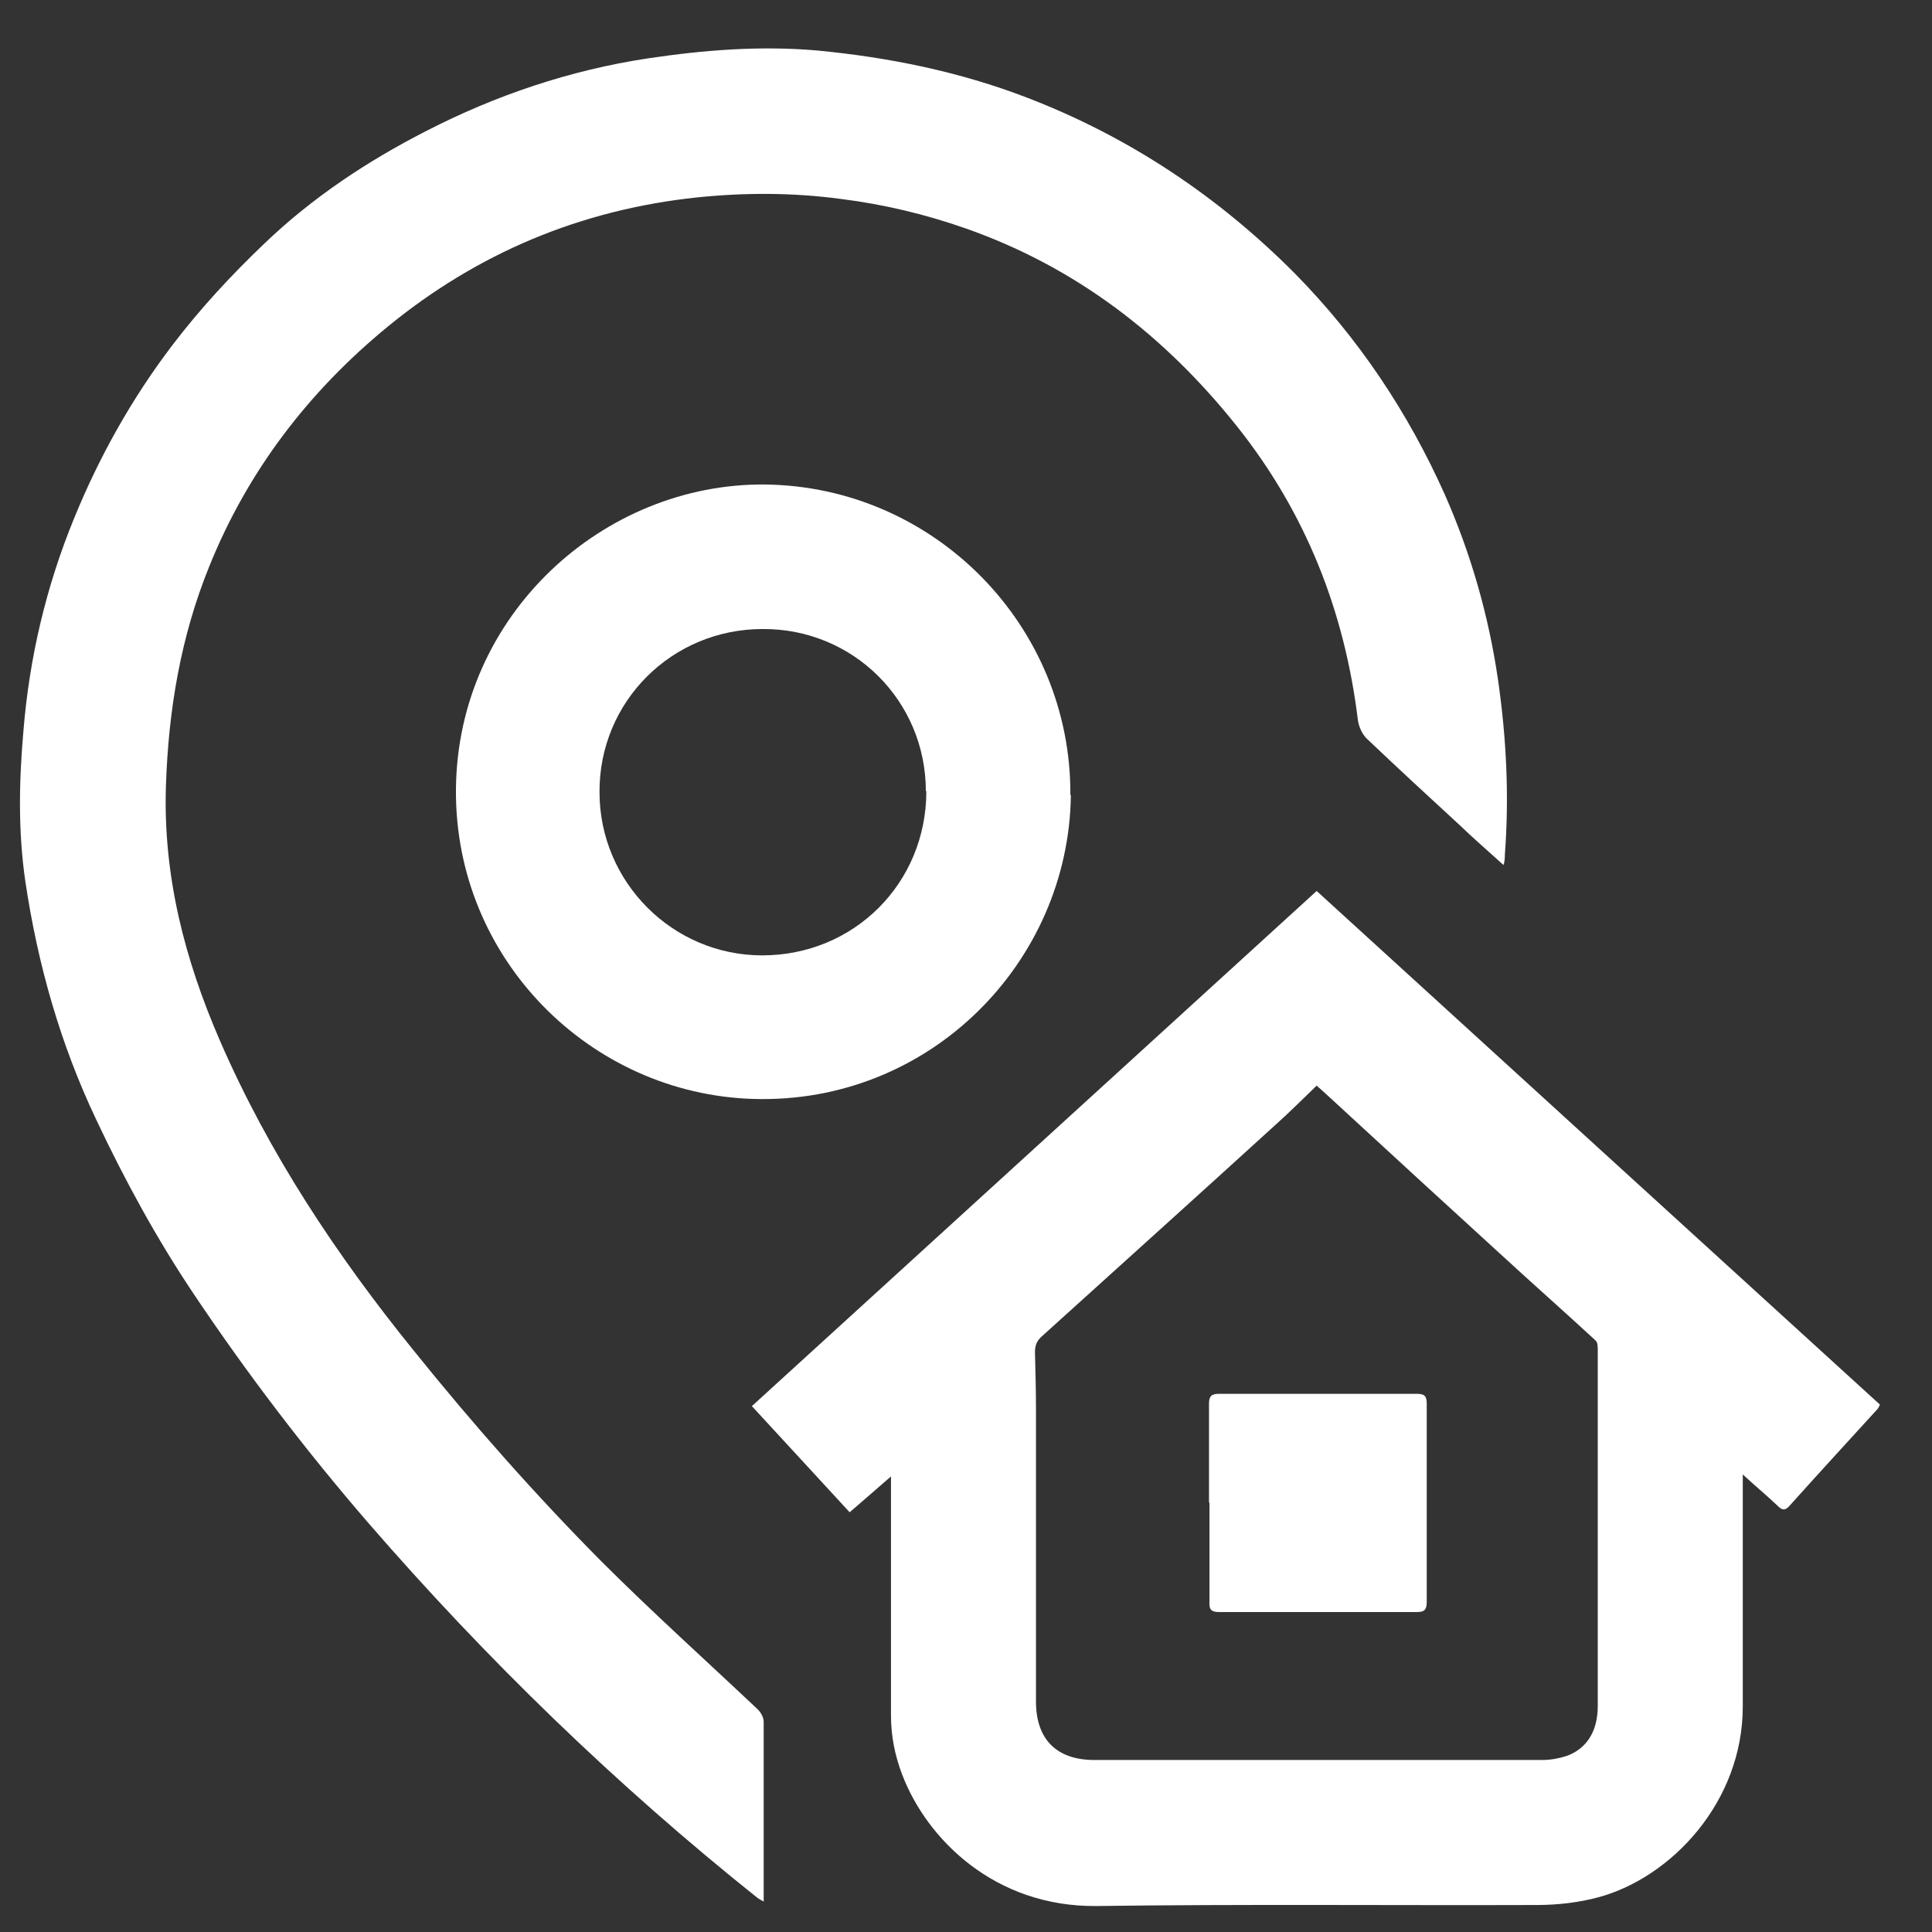
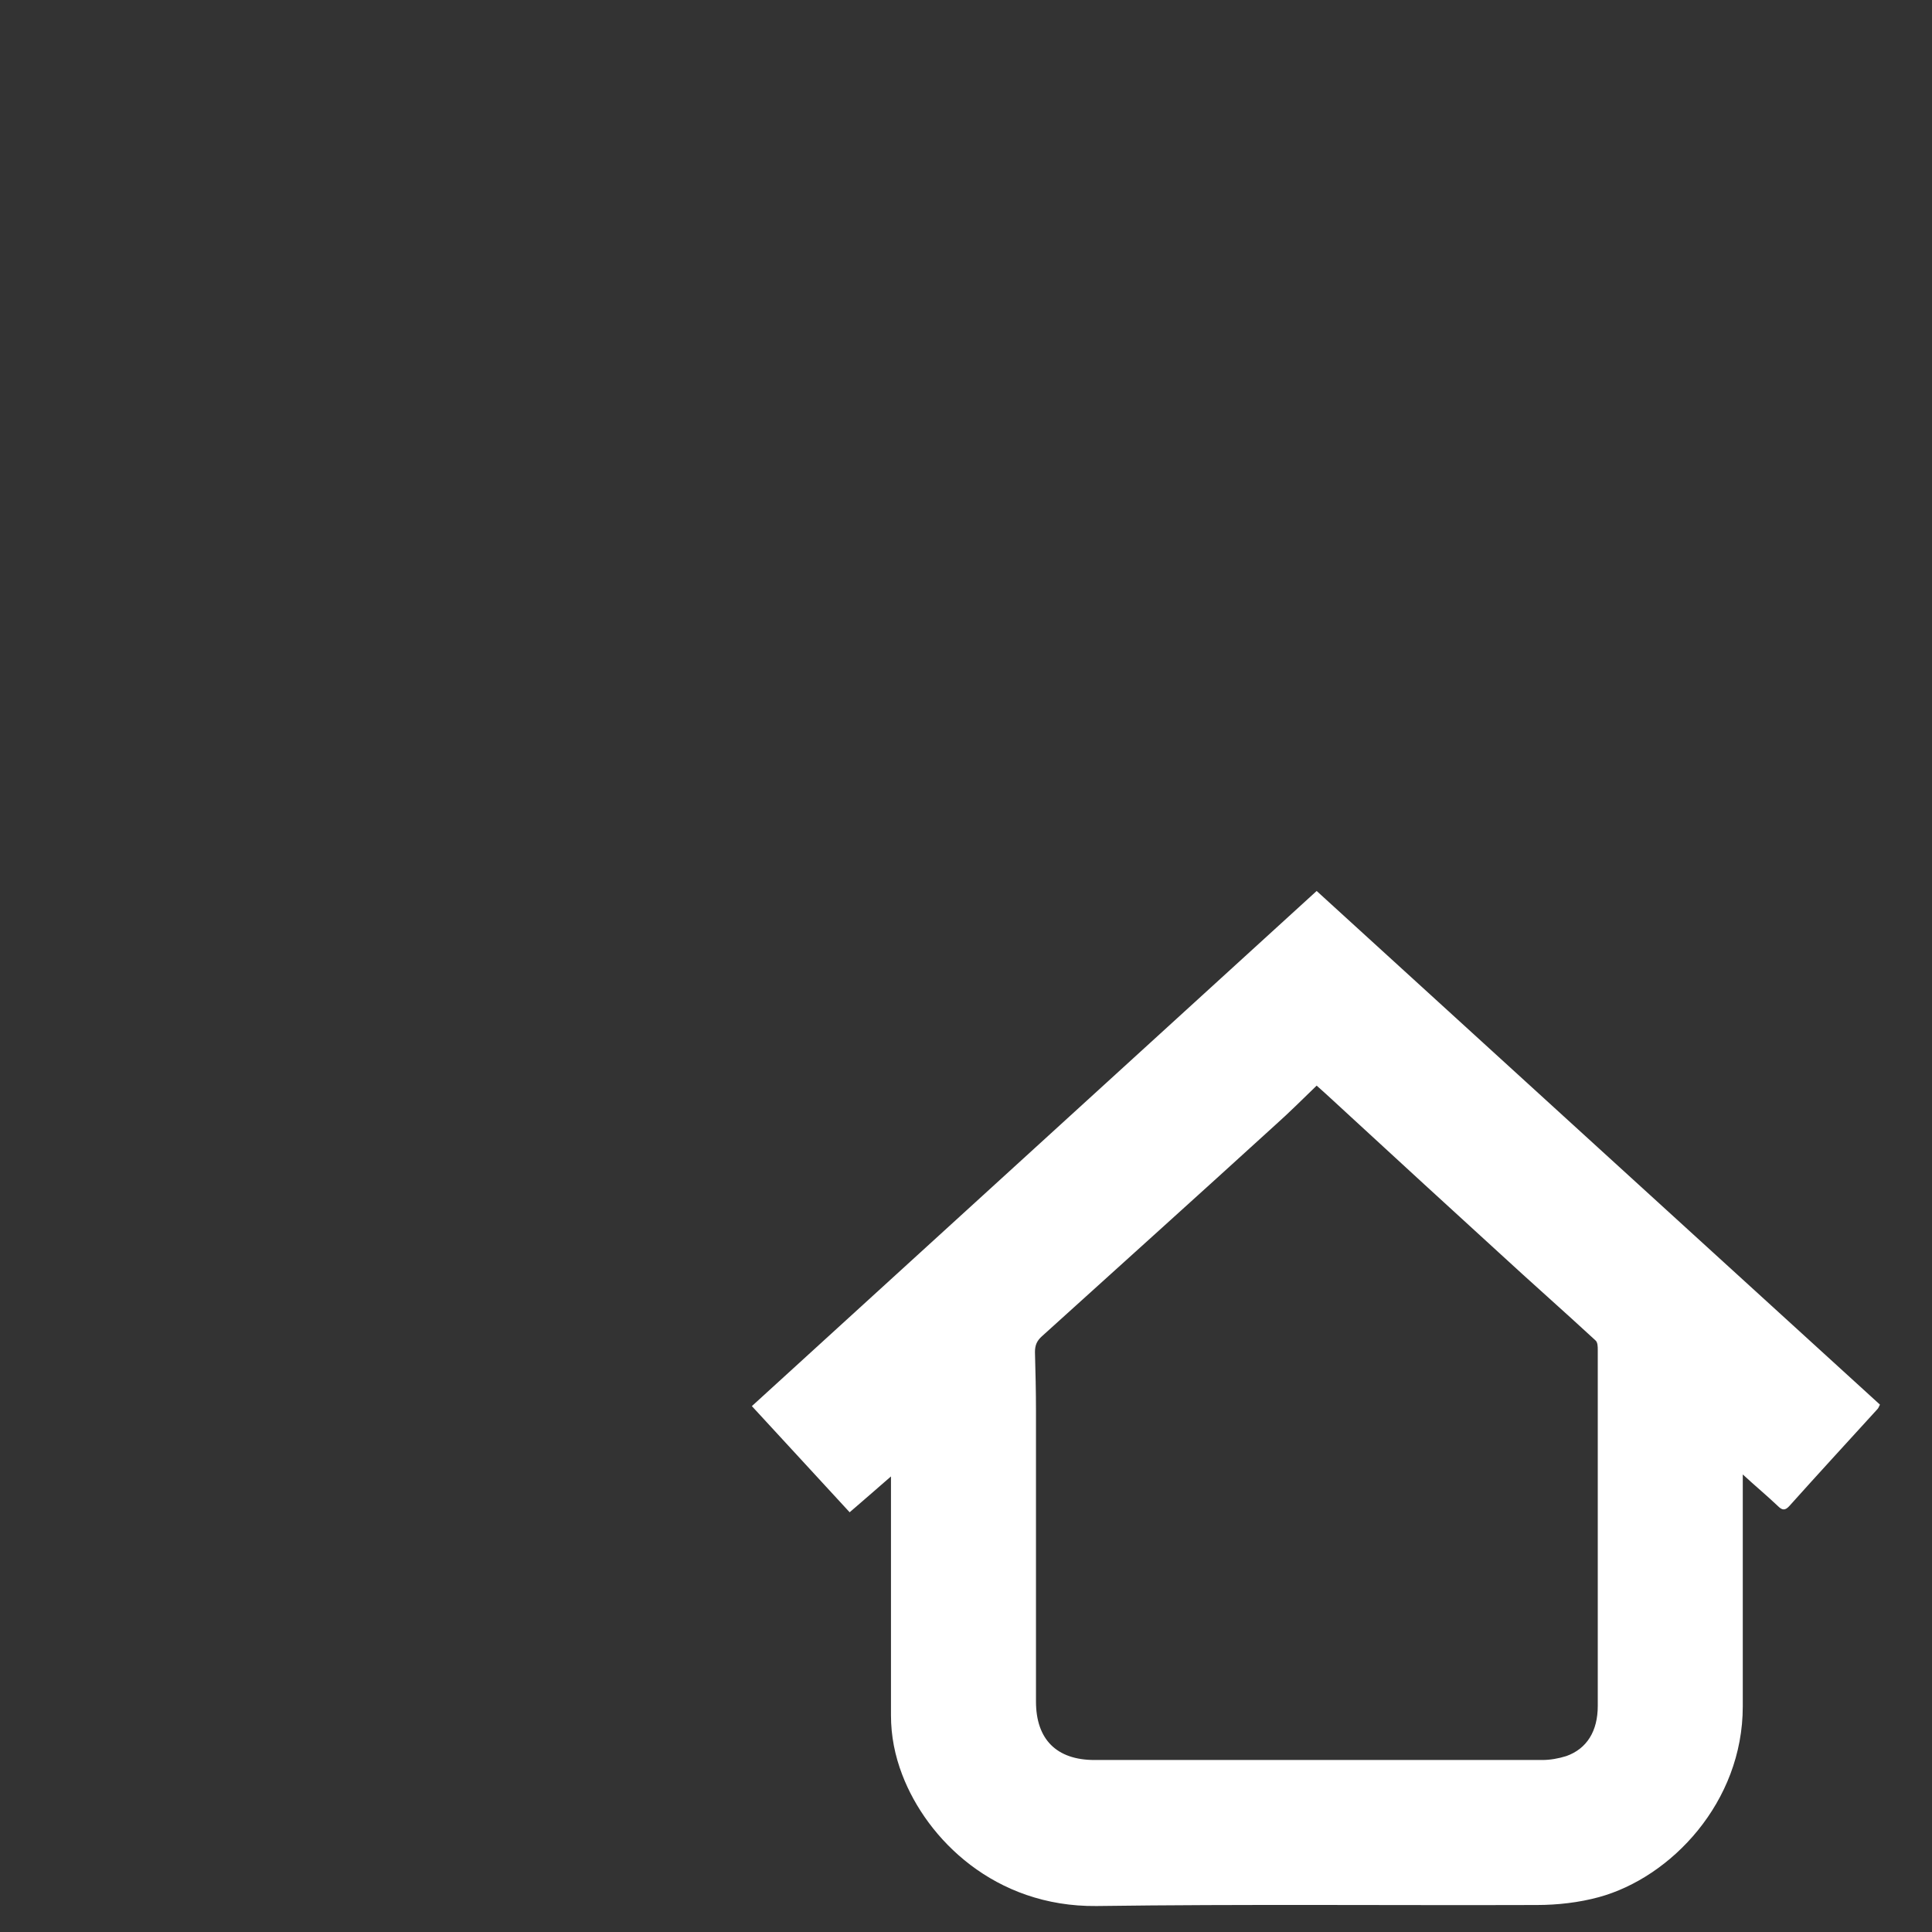
<svg xmlns="http://www.w3.org/2000/svg" width="36" height="36" viewBox="0 0 36 36" fill="none">
  <rect x="0" y="0" width="36" height="36" fill="#333333" stroke="none" />
-   <path d="M28.014 16.117C27.721 15.851 27.455 15.622 27.199 15.375C26.622 14.844 26.045 14.313 25.477 13.772C25.385 13.69 25.321 13.543 25.303 13.424C25.056 11.391 24.332 9.559 23.059 7.956C21.713 6.262 20.055 4.98 17.994 4.256C17.234 3.99 16.465 3.807 15.668 3.707C14.77 3.587 13.873 3.587 12.984 3.679C10.823 3.908 8.899 4.714 7.223 6.088C5.749 7.297 4.613 8.781 3.898 10.557C3.367 11.867 3.138 13.232 3.092 14.642C3.037 16.318 3.44 17.875 4.1 19.396C5.016 21.502 6.271 23.389 7.709 25.166C8.808 26.531 9.971 27.849 11.207 29.095C12.151 30.038 13.149 30.936 14.12 31.852C14.175 31.907 14.23 31.998 14.23 32.081C14.23 33.143 14.23 34.215 14.23 35.277C14.23 35.323 14.23 35.369 14.23 35.433C14.184 35.406 14.147 35.387 14.12 35.369C11.482 33.263 9.073 30.927 6.866 28.381C5.694 27.025 4.604 25.596 3.605 24.104C2.918 23.078 2.323 21.988 1.792 20.861C1.123 19.451 0.702 17.967 0.473 16.428C0.336 15.494 0.354 14.56 0.436 13.626C0.546 12.261 0.858 10.933 1.38 9.66C1.847 8.515 2.451 7.434 3.202 6.445C3.724 5.758 4.301 5.135 4.924 4.54C5.822 3.679 6.848 3.001 7.938 2.443C9.238 1.774 10.621 1.307 12.077 1.087C13.121 0.931 14.175 0.849 15.228 0.941C16.565 1.069 17.875 1.334 19.139 1.82C21.044 2.553 22.702 3.661 24.131 5.099C25.312 6.299 26.237 7.682 26.924 9.22C27.409 10.319 27.739 11.473 27.913 12.664C28.069 13.745 28.124 14.825 28.041 15.925C28.041 15.97 28.041 16.016 28.023 16.099" fill="white" />
  <path d="M24.534 16.602C28.041 19.799 31.531 22.986 35.03 26.173C35.011 26.21 35.002 26.238 34.984 26.256C34.434 26.86 33.885 27.456 33.344 28.06C33.262 28.152 33.207 28.143 33.125 28.06C32.923 27.868 32.712 27.694 32.474 27.474V27.685C32.474 29.058 32.474 30.423 32.474 31.797C32.474 33.583 31.137 34.984 29.791 35.351C29.424 35.451 29.021 35.497 28.637 35.497C25.898 35.506 23.16 35.479 20.43 35.516C18.534 35.534 17.27 34.27 16.812 33.07C16.675 32.713 16.602 32.347 16.602 31.962C16.602 30.533 16.602 29.095 16.602 27.666V27.511C16.327 27.749 16.089 27.959 15.832 28.179C15.228 27.52 14.623 26.869 14.01 26.201C17.518 23.004 21.007 19.817 24.534 16.602ZM24.534 20.229C24.268 20.486 24.021 20.733 23.764 20.962C22.317 22.281 20.861 23.591 19.414 24.9C19.322 24.983 19.285 25.065 19.285 25.193C19.295 25.56 19.304 25.926 19.304 26.293C19.304 28.097 19.304 29.901 19.304 31.705C19.304 32.411 19.688 32.795 20.394 32.795C23.178 32.795 25.953 32.795 28.738 32.795C28.884 32.795 29.04 32.768 29.186 32.722C29.571 32.585 29.772 32.255 29.772 31.788C29.772 30.506 29.772 29.214 29.772 27.932C29.772 27.007 29.772 26.082 29.772 25.157C29.772 25.093 29.772 25.01 29.727 24.974C29.131 24.424 28.518 23.884 27.922 23.334C26.997 22.491 26.072 21.64 25.156 20.797C24.955 20.614 24.753 20.422 24.534 20.229Z" fill="white" />
-   <path d="M19.954 14.816C19.917 17.921 17.335 20.577 14.037 20.477C10.997 20.385 8.469 17.866 8.496 14.706C8.524 11.455 11.244 9 14.257 9.028C17.408 9.065 19.963 11.656 19.945 14.816M17.252 14.743C17.252 13.058 15.897 11.711 14.211 11.721C12.517 11.721 11.162 13.076 11.171 14.761C11.171 16.438 12.535 17.802 14.202 17.802C15.915 17.802 17.261 16.456 17.261 14.743" fill="white" />
-   <path d="M22.528 27.996C22.528 27.382 22.528 26.769 22.528 26.155C22.528 26.018 22.573 25.972 22.711 25.972C23.938 25.972 25.166 25.972 26.402 25.972C26.549 25.972 26.585 26.018 26.585 26.155C26.585 27.382 26.585 28.61 26.585 29.846C26.585 29.974 26.558 30.038 26.411 30.038C25.175 30.038 23.938 30.038 22.711 30.038C22.564 30.038 22.528 29.984 22.537 29.846C22.537 29.233 22.537 28.619 22.537 28.005L22.528 27.996Z" fill="white" />
</svg>